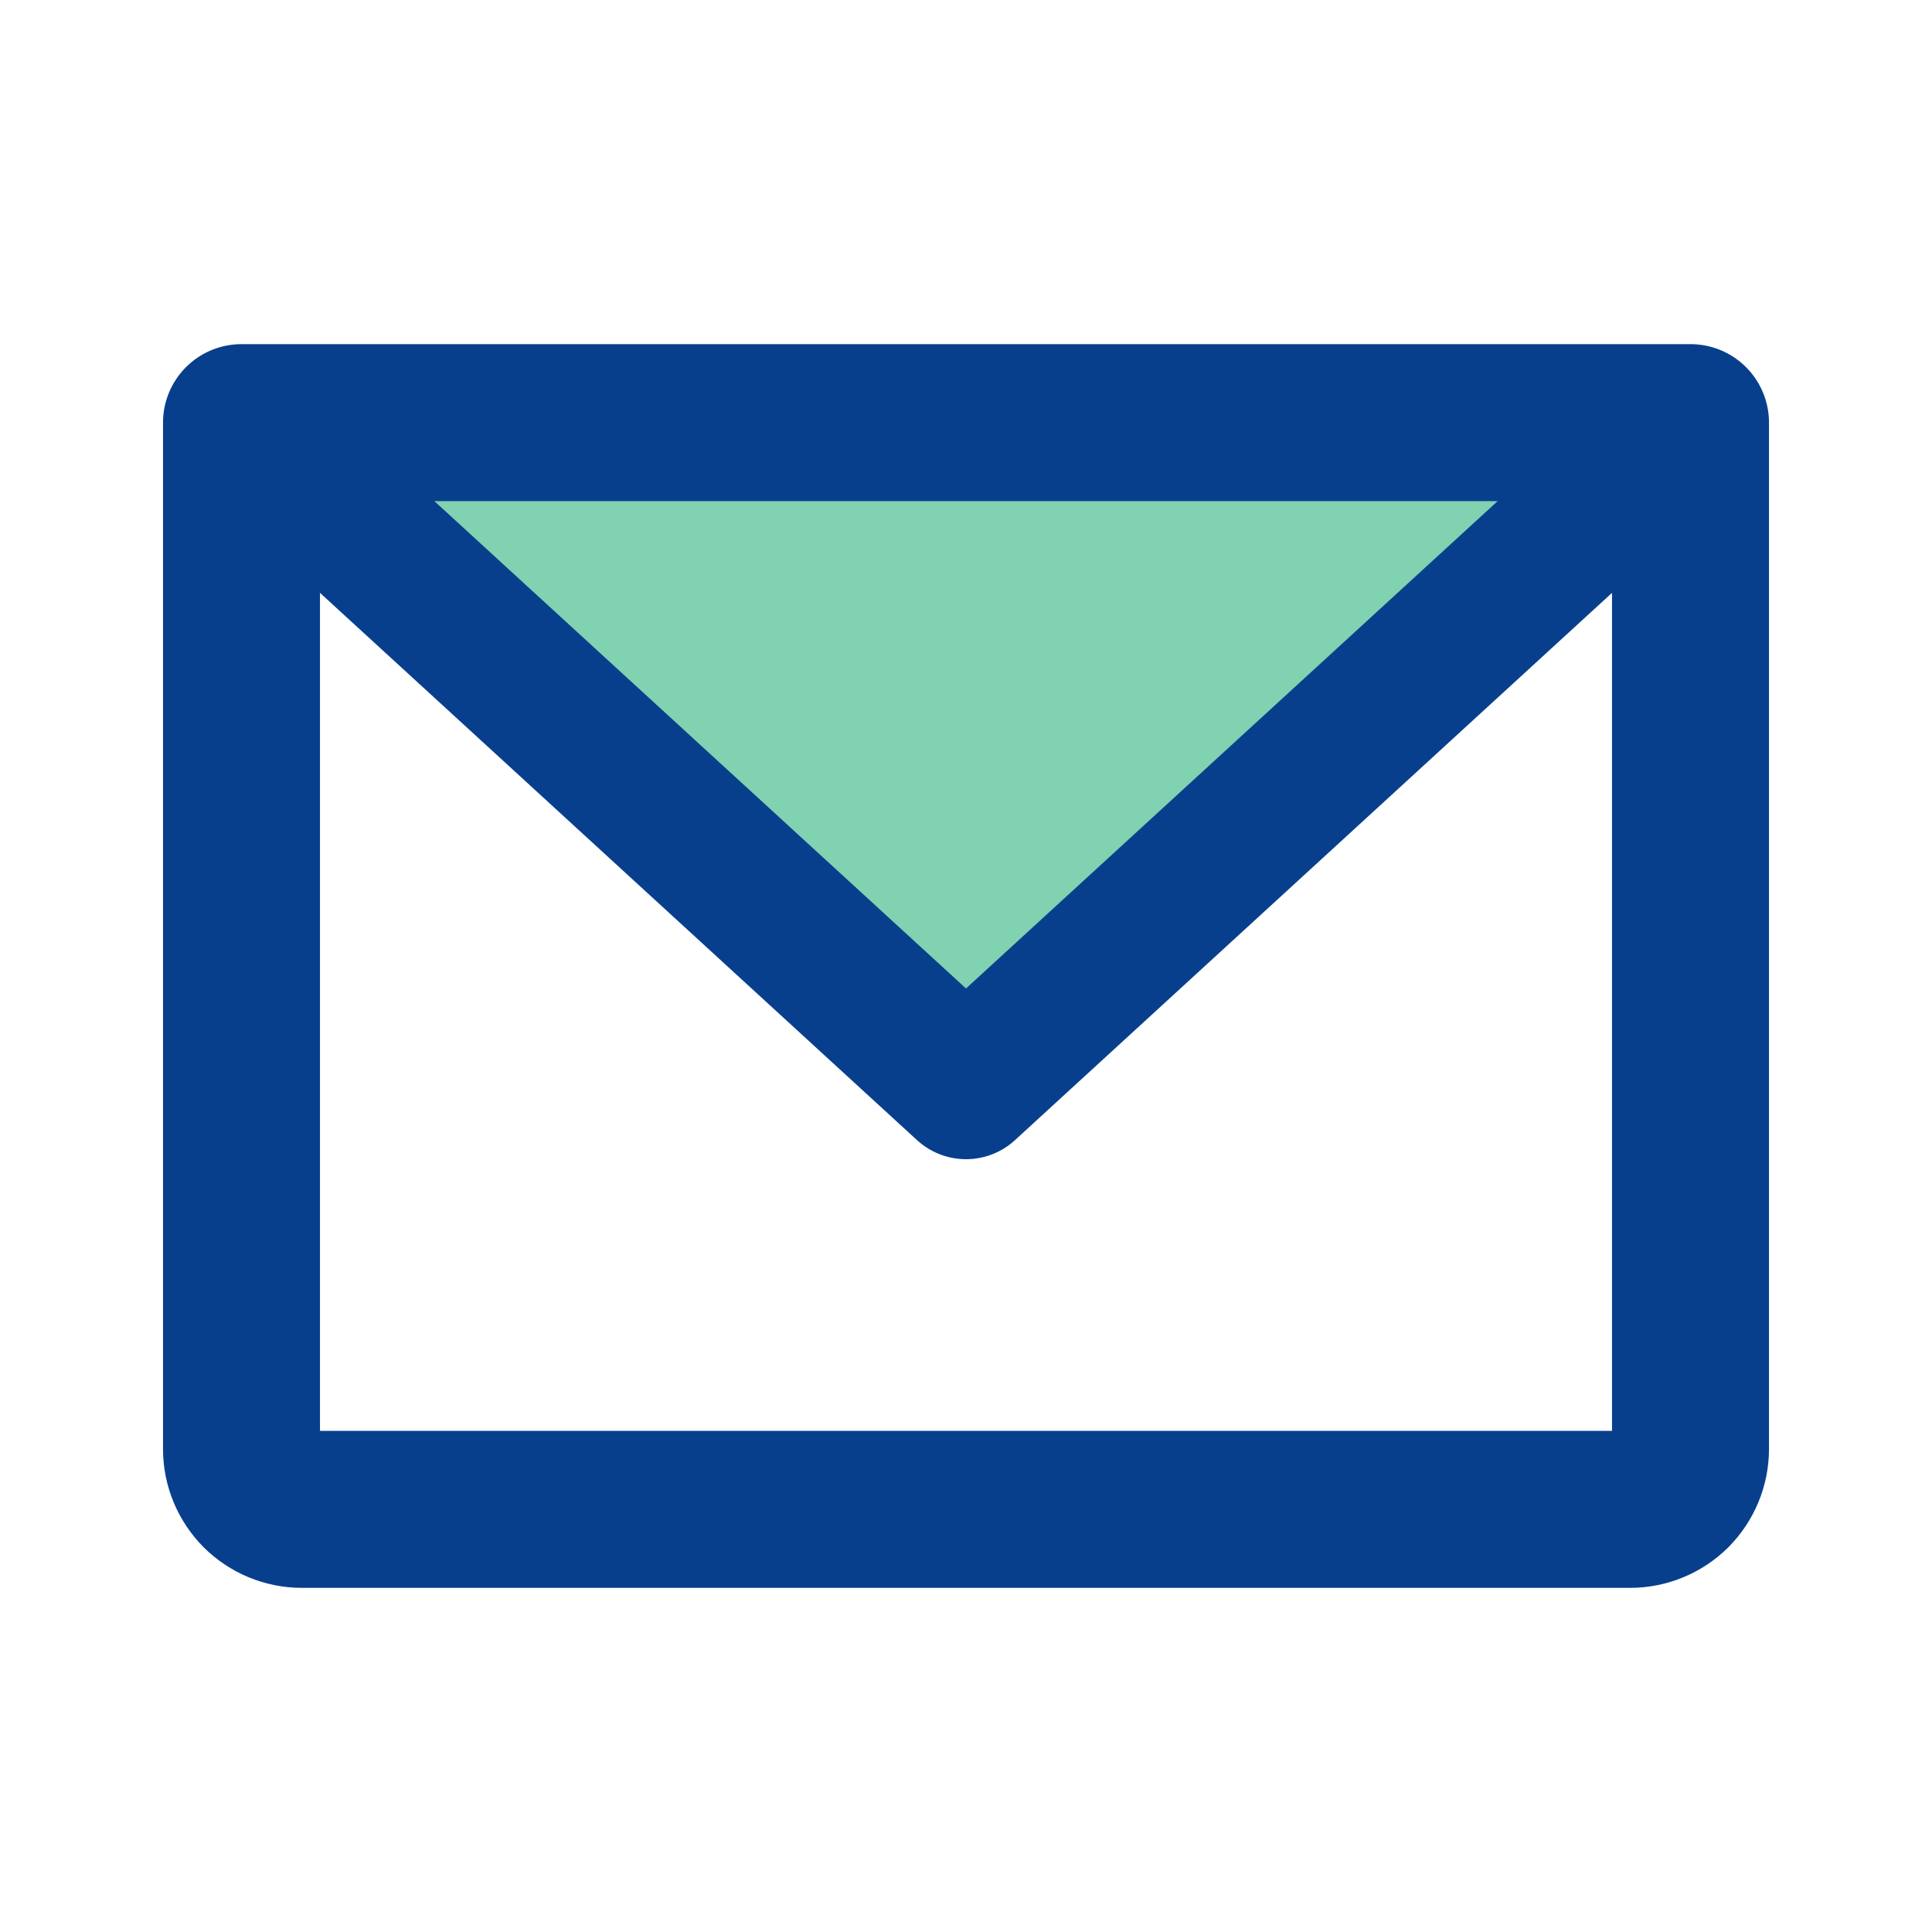
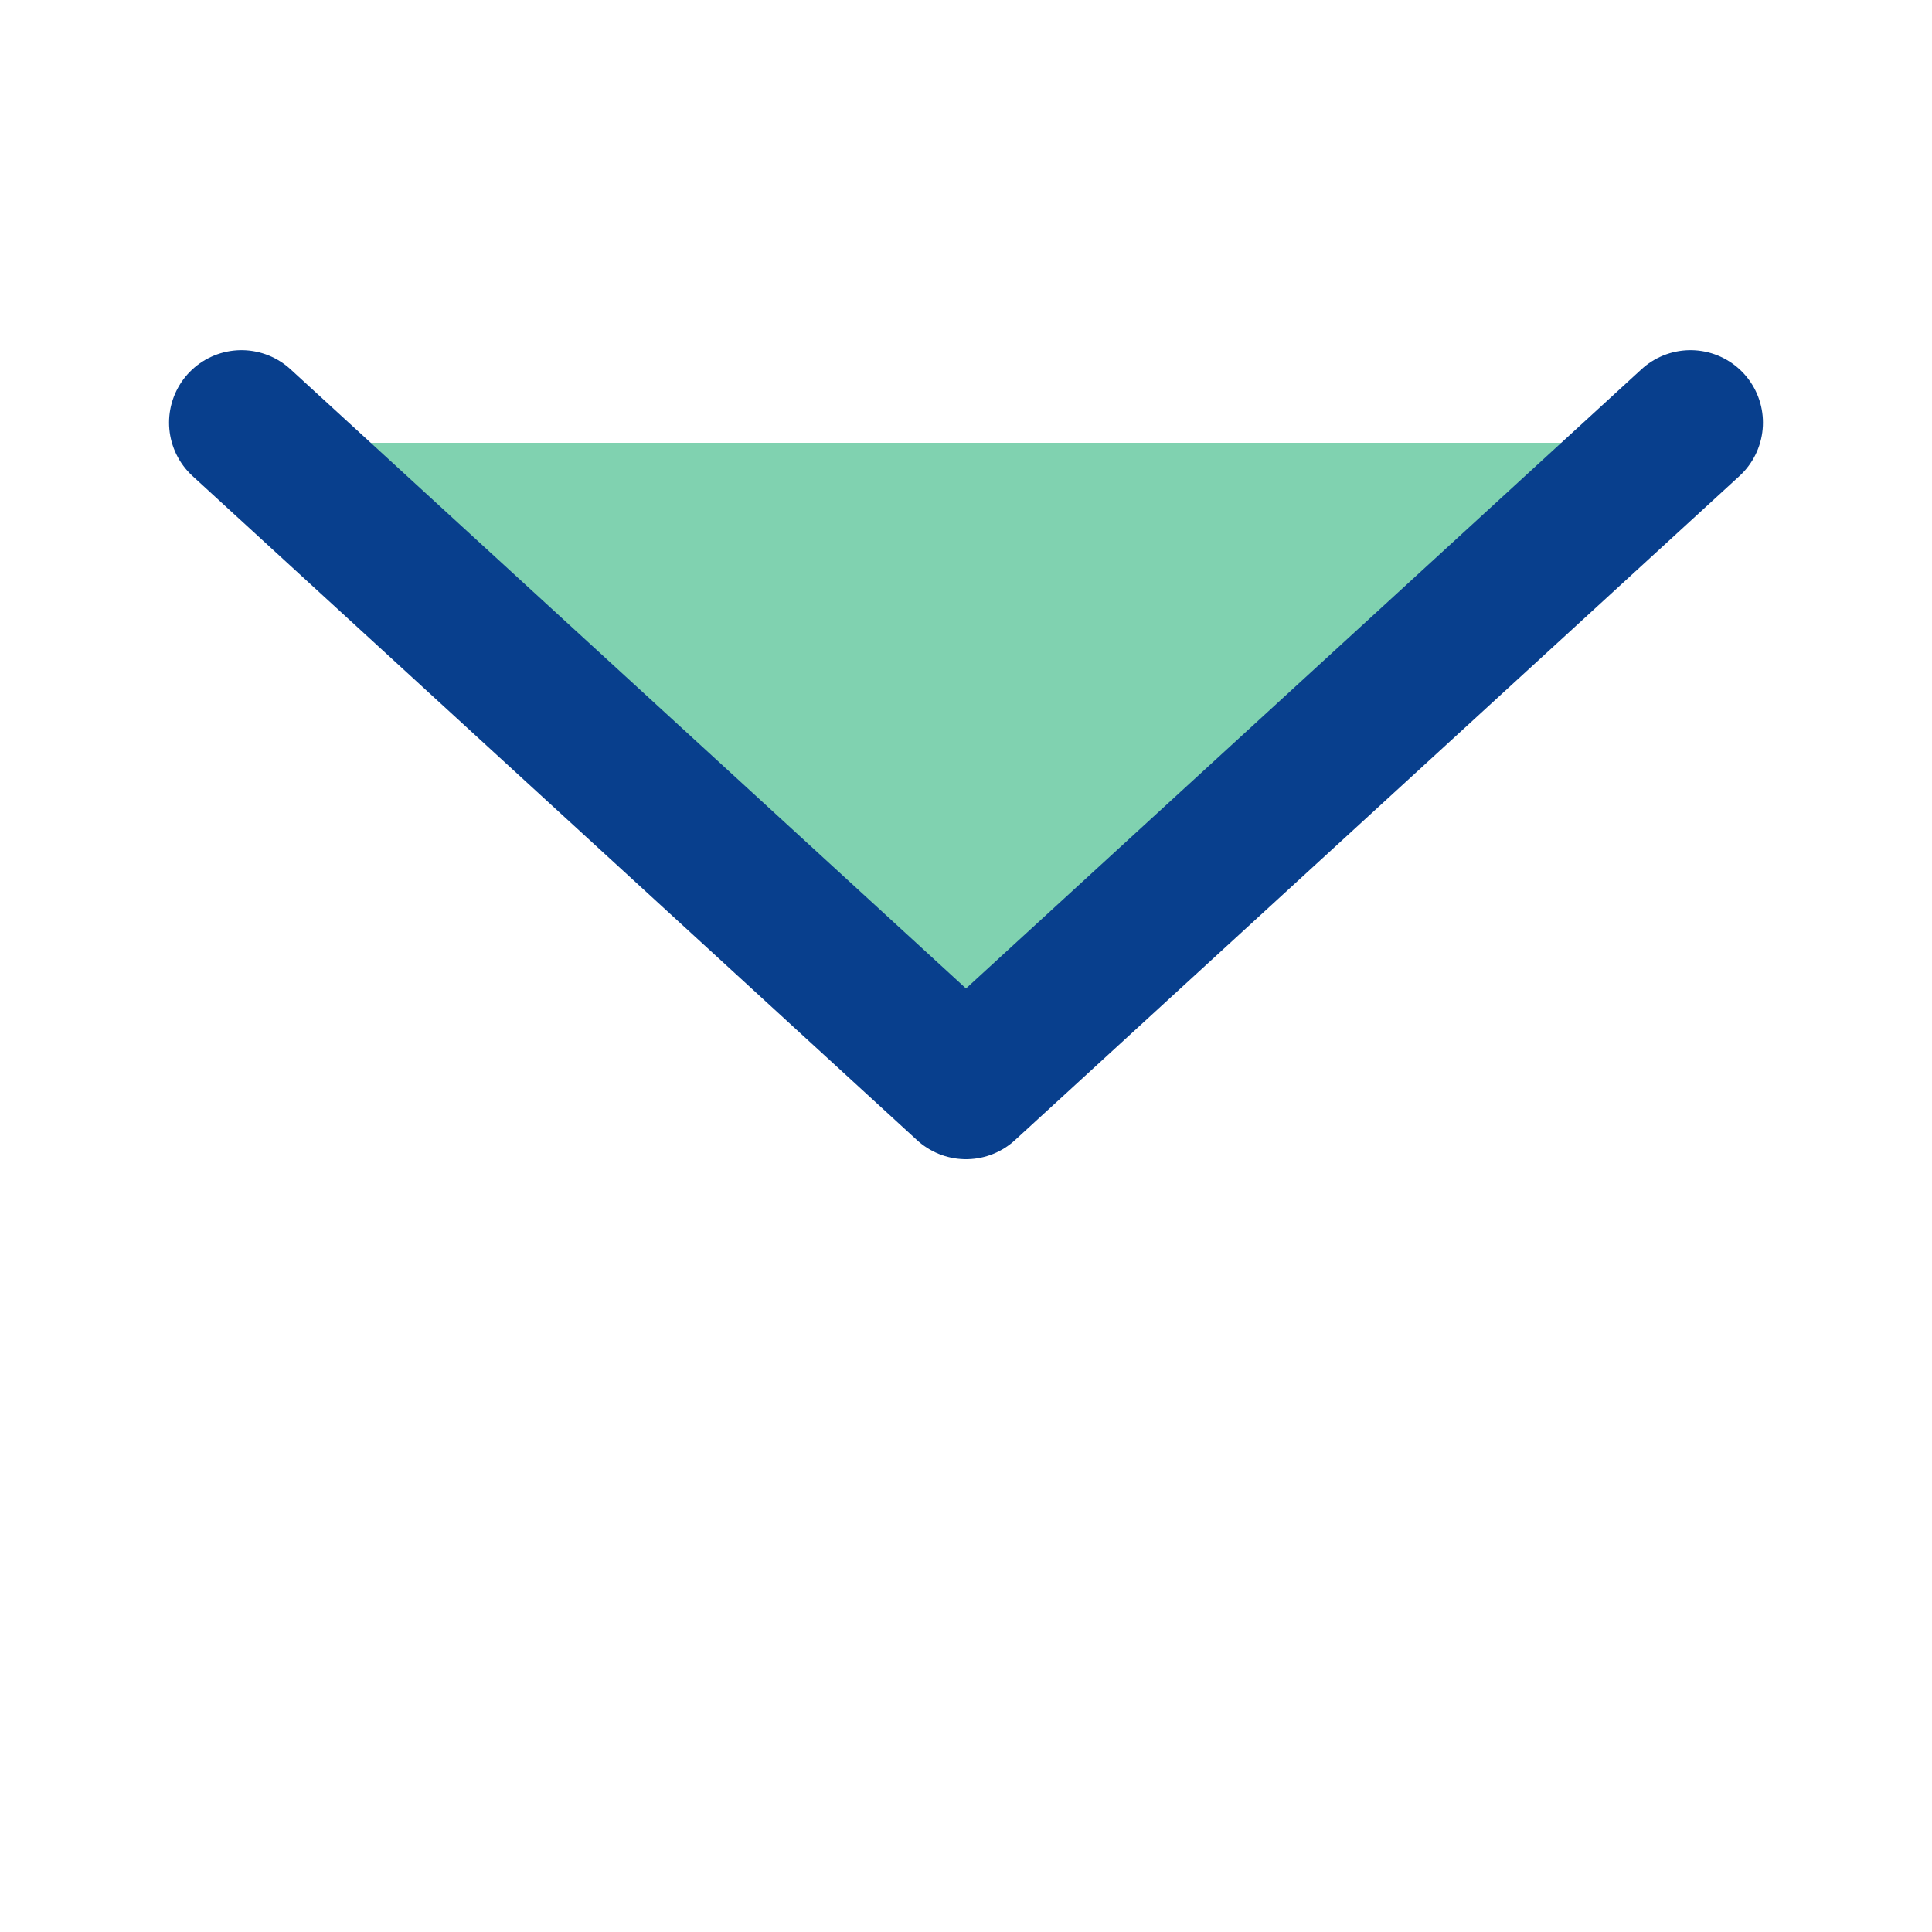
<svg xmlns="http://www.w3.org/2000/svg" width="16" height="16" viewBox="0 0 16 16" fill="none">
-   <path d="M13.334 3.667L8 8.667L2.667 3.667H13.334Z" fill="#80D2B0" />
-   <path d="M2 3.5H14V12C14 12.133 13.947 12.26 13.854 12.354C13.76 12.447 13.633 12.5 13.5 12.5H2.5C2.367 12.5 2.24 12.447 2.146 12.354C2.053 12.26 2 12.133 2 12V3.5Z" stroke="#083F8D" stroke-width="1.3" stroke-linecap="round" stroke-linejoin="round" />
+   <path d="M13.334 3.667L8 8.667L2.667 3.667H13.334" fill="#80D2B0" />
  <path d="M14 3.5L8 9L2 3.5" stroke="#083F8D" stroke-width="1.2" stroke-linecap="round" stroke-linejoin="round" />
</svg>